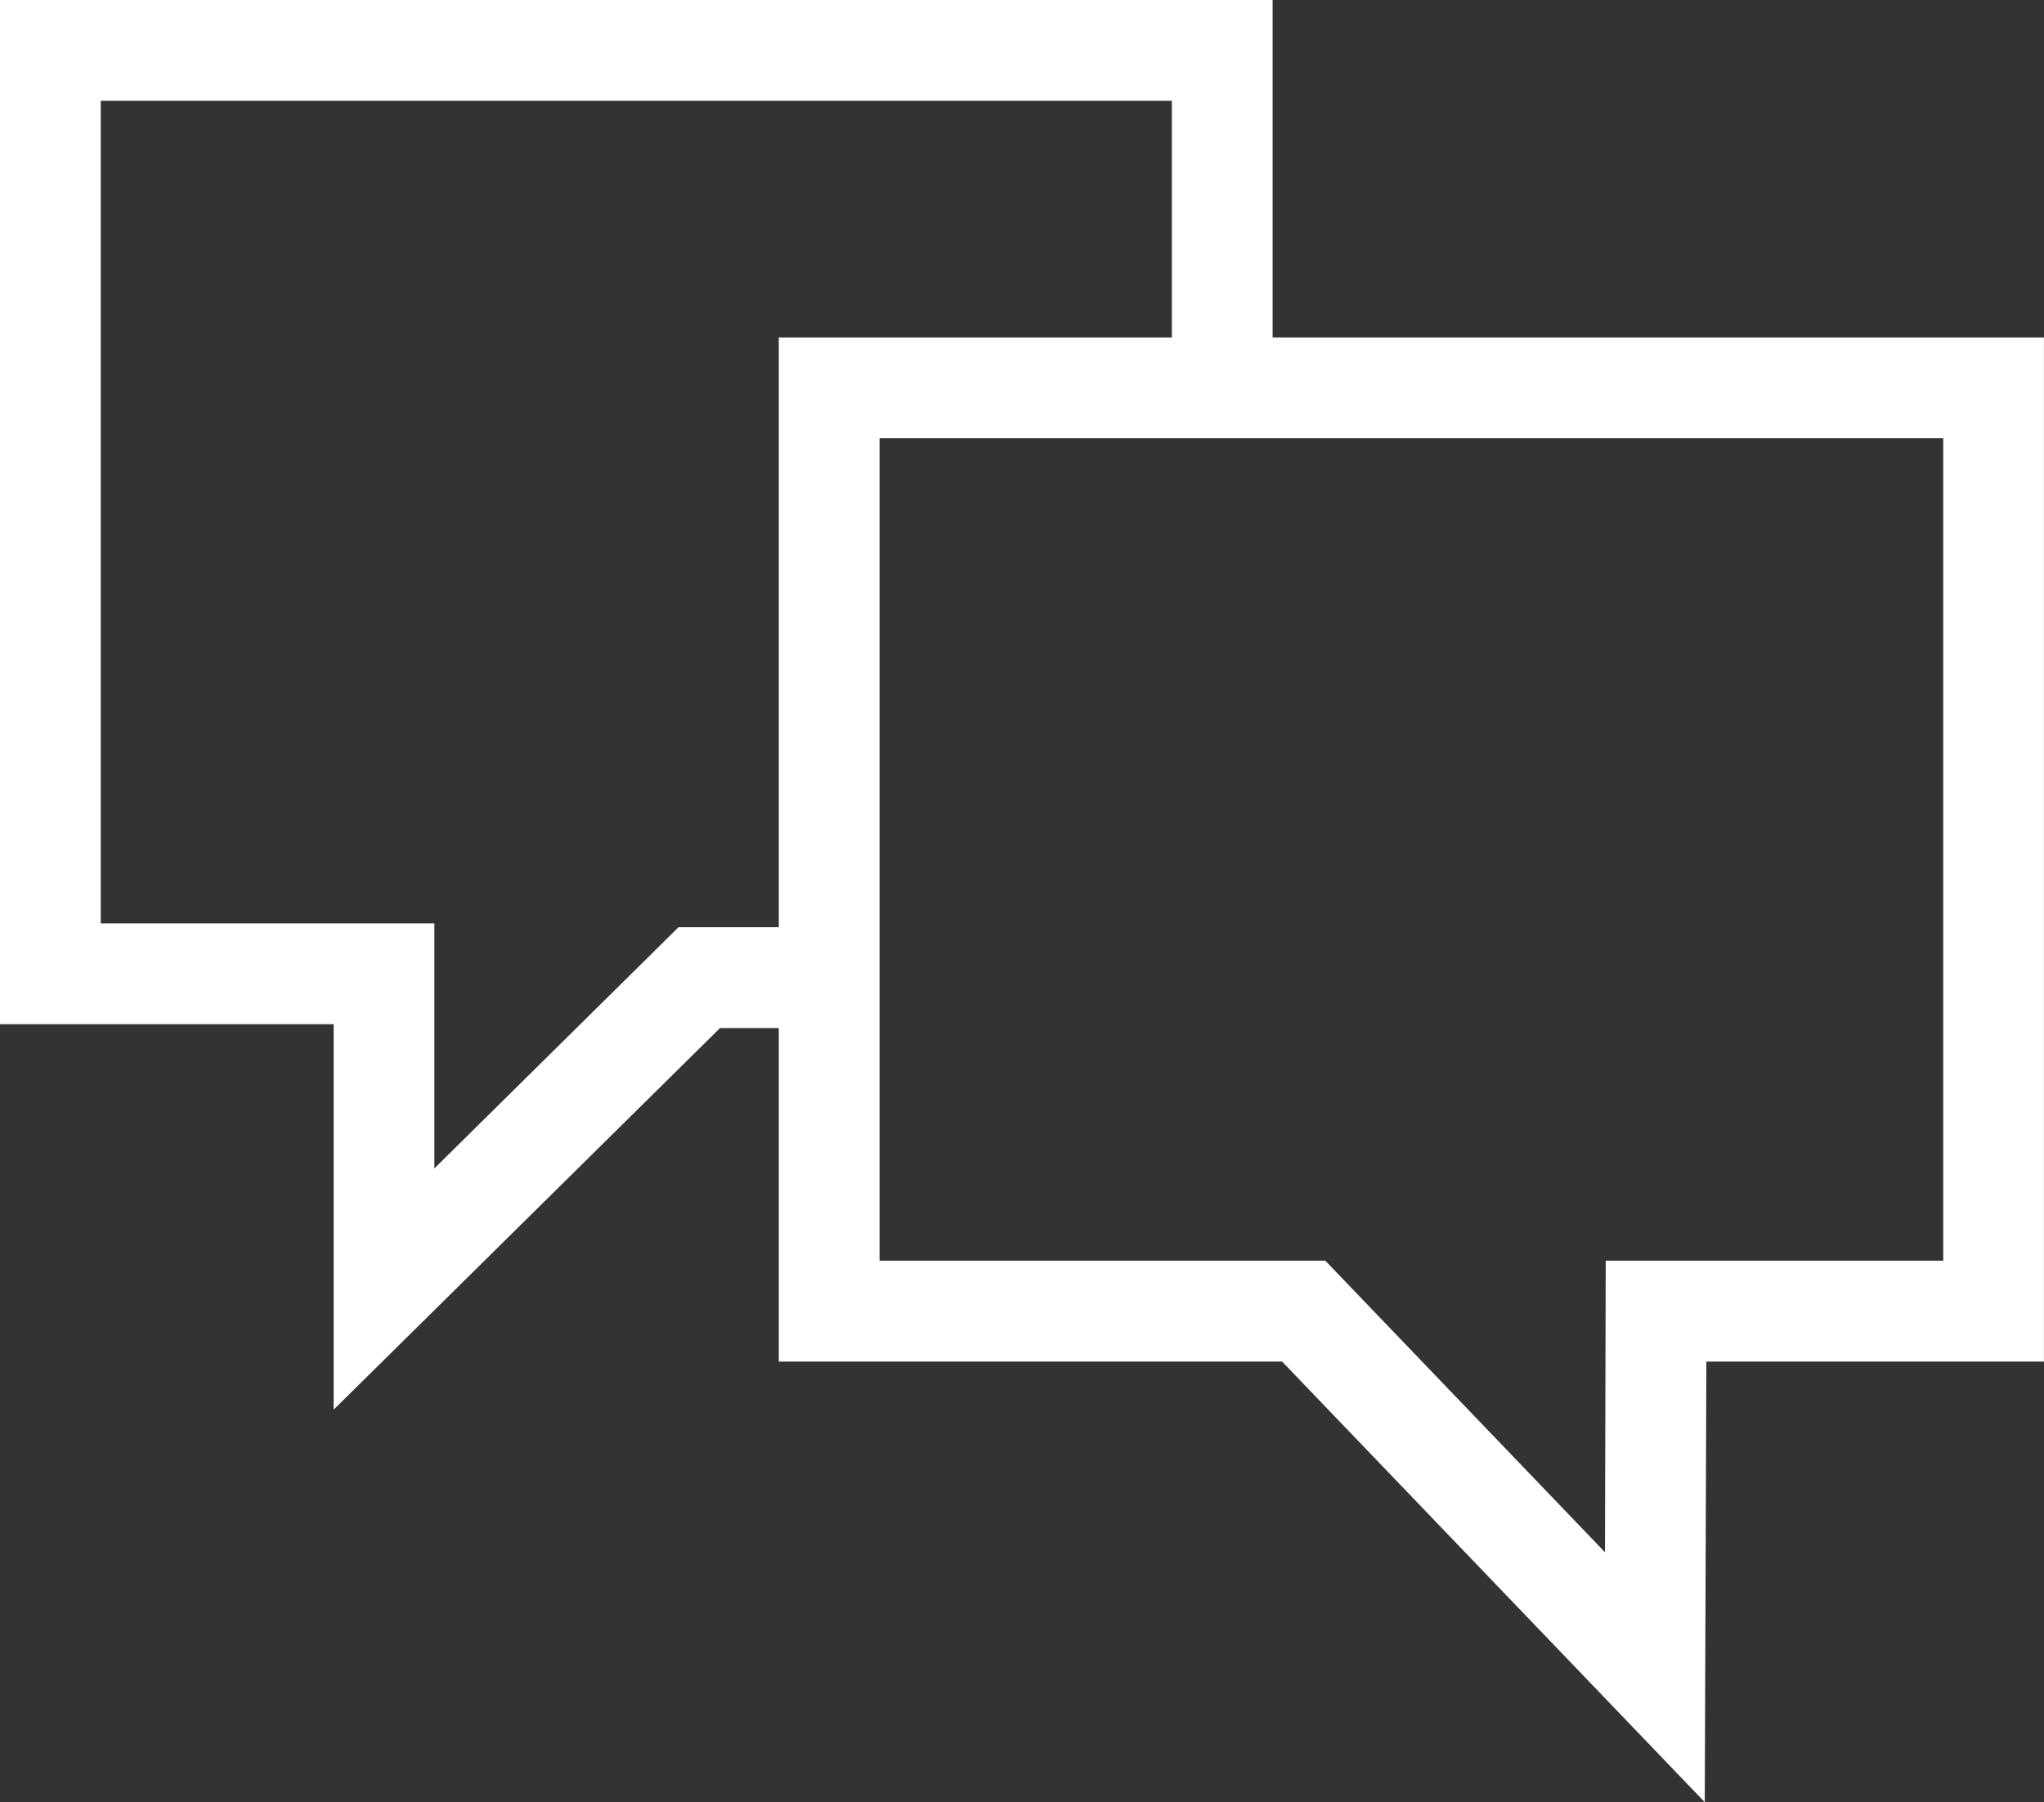
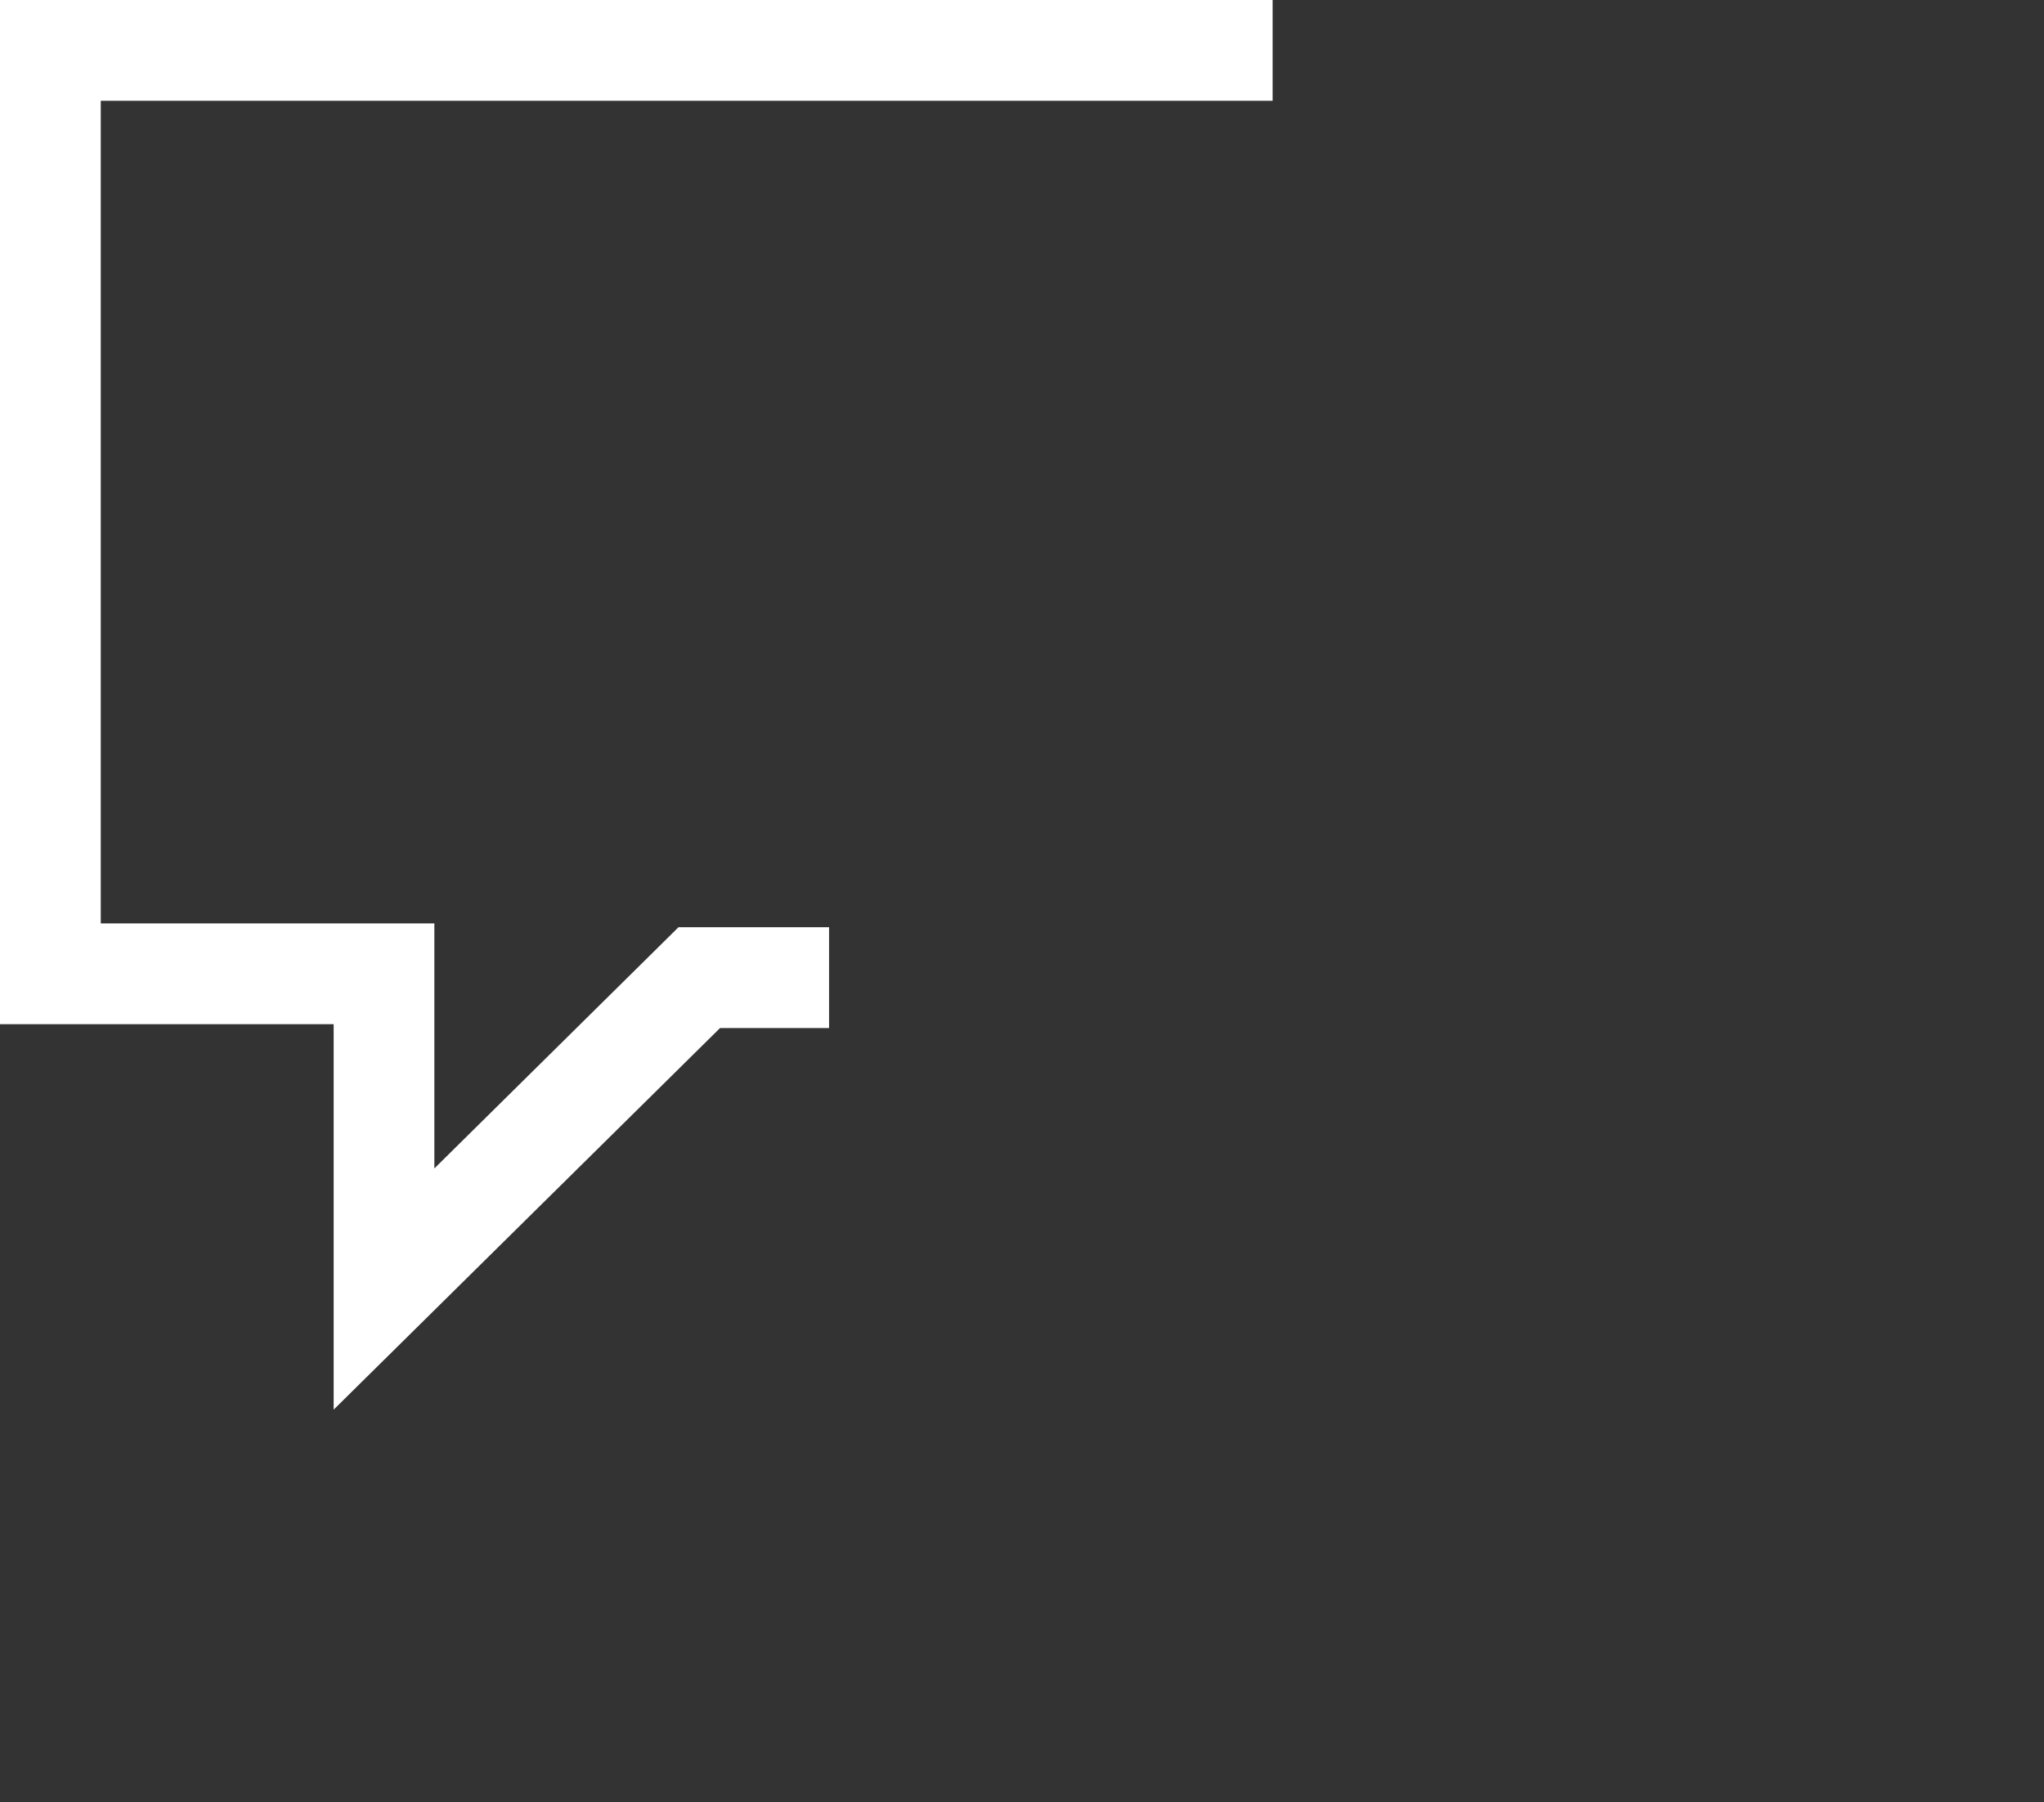
<svg xmlns="http://www.w3.org/2000/svg" width="33.369" height="29.421" viewBox="0 0 33.369 29.421">
  <rect x="0" y="0" width="33.369" height="29.421" fill="#333333" stroke="none" />
  <g id="Icon1" transform="translate(-1530.693 -475.693)">
-     <path id="Pfad_454" data-name="Pfad 454" d="M46.817,39.24l-6.9-7.193H31.7V15.328H52.354V32.047H46.843ZM33.345,30.4h7.277l4.566,4.76L45.2,30.4H50.71V16.973H33.345Z" transform="translate(1511.707 465.874)" fill="#fff" />
-     <path id="Pfad_455" data-name="Pfad 455" d="M27.956,34.358V28.065H22.509V11.345H43.285v6.331H41.64V12.99H24.154v13.43H29.6v4l3.986-3.938h2.458v1.646h-1.78Z" transform="translate(1508.184 464.348)" fill="#fff" />
+     <path id="Pfad_455" data-name="Pfad 455" d="M27.956,34.358V28.065H22.509V11.345H43.285v6.331V12.99H24.154v13.43H29.6v4l3.986-3.938h2.458v1.646h-1.78Z" transform="translate(1508.184 464.348)" fill="#fff" />
  </g>
</svg>